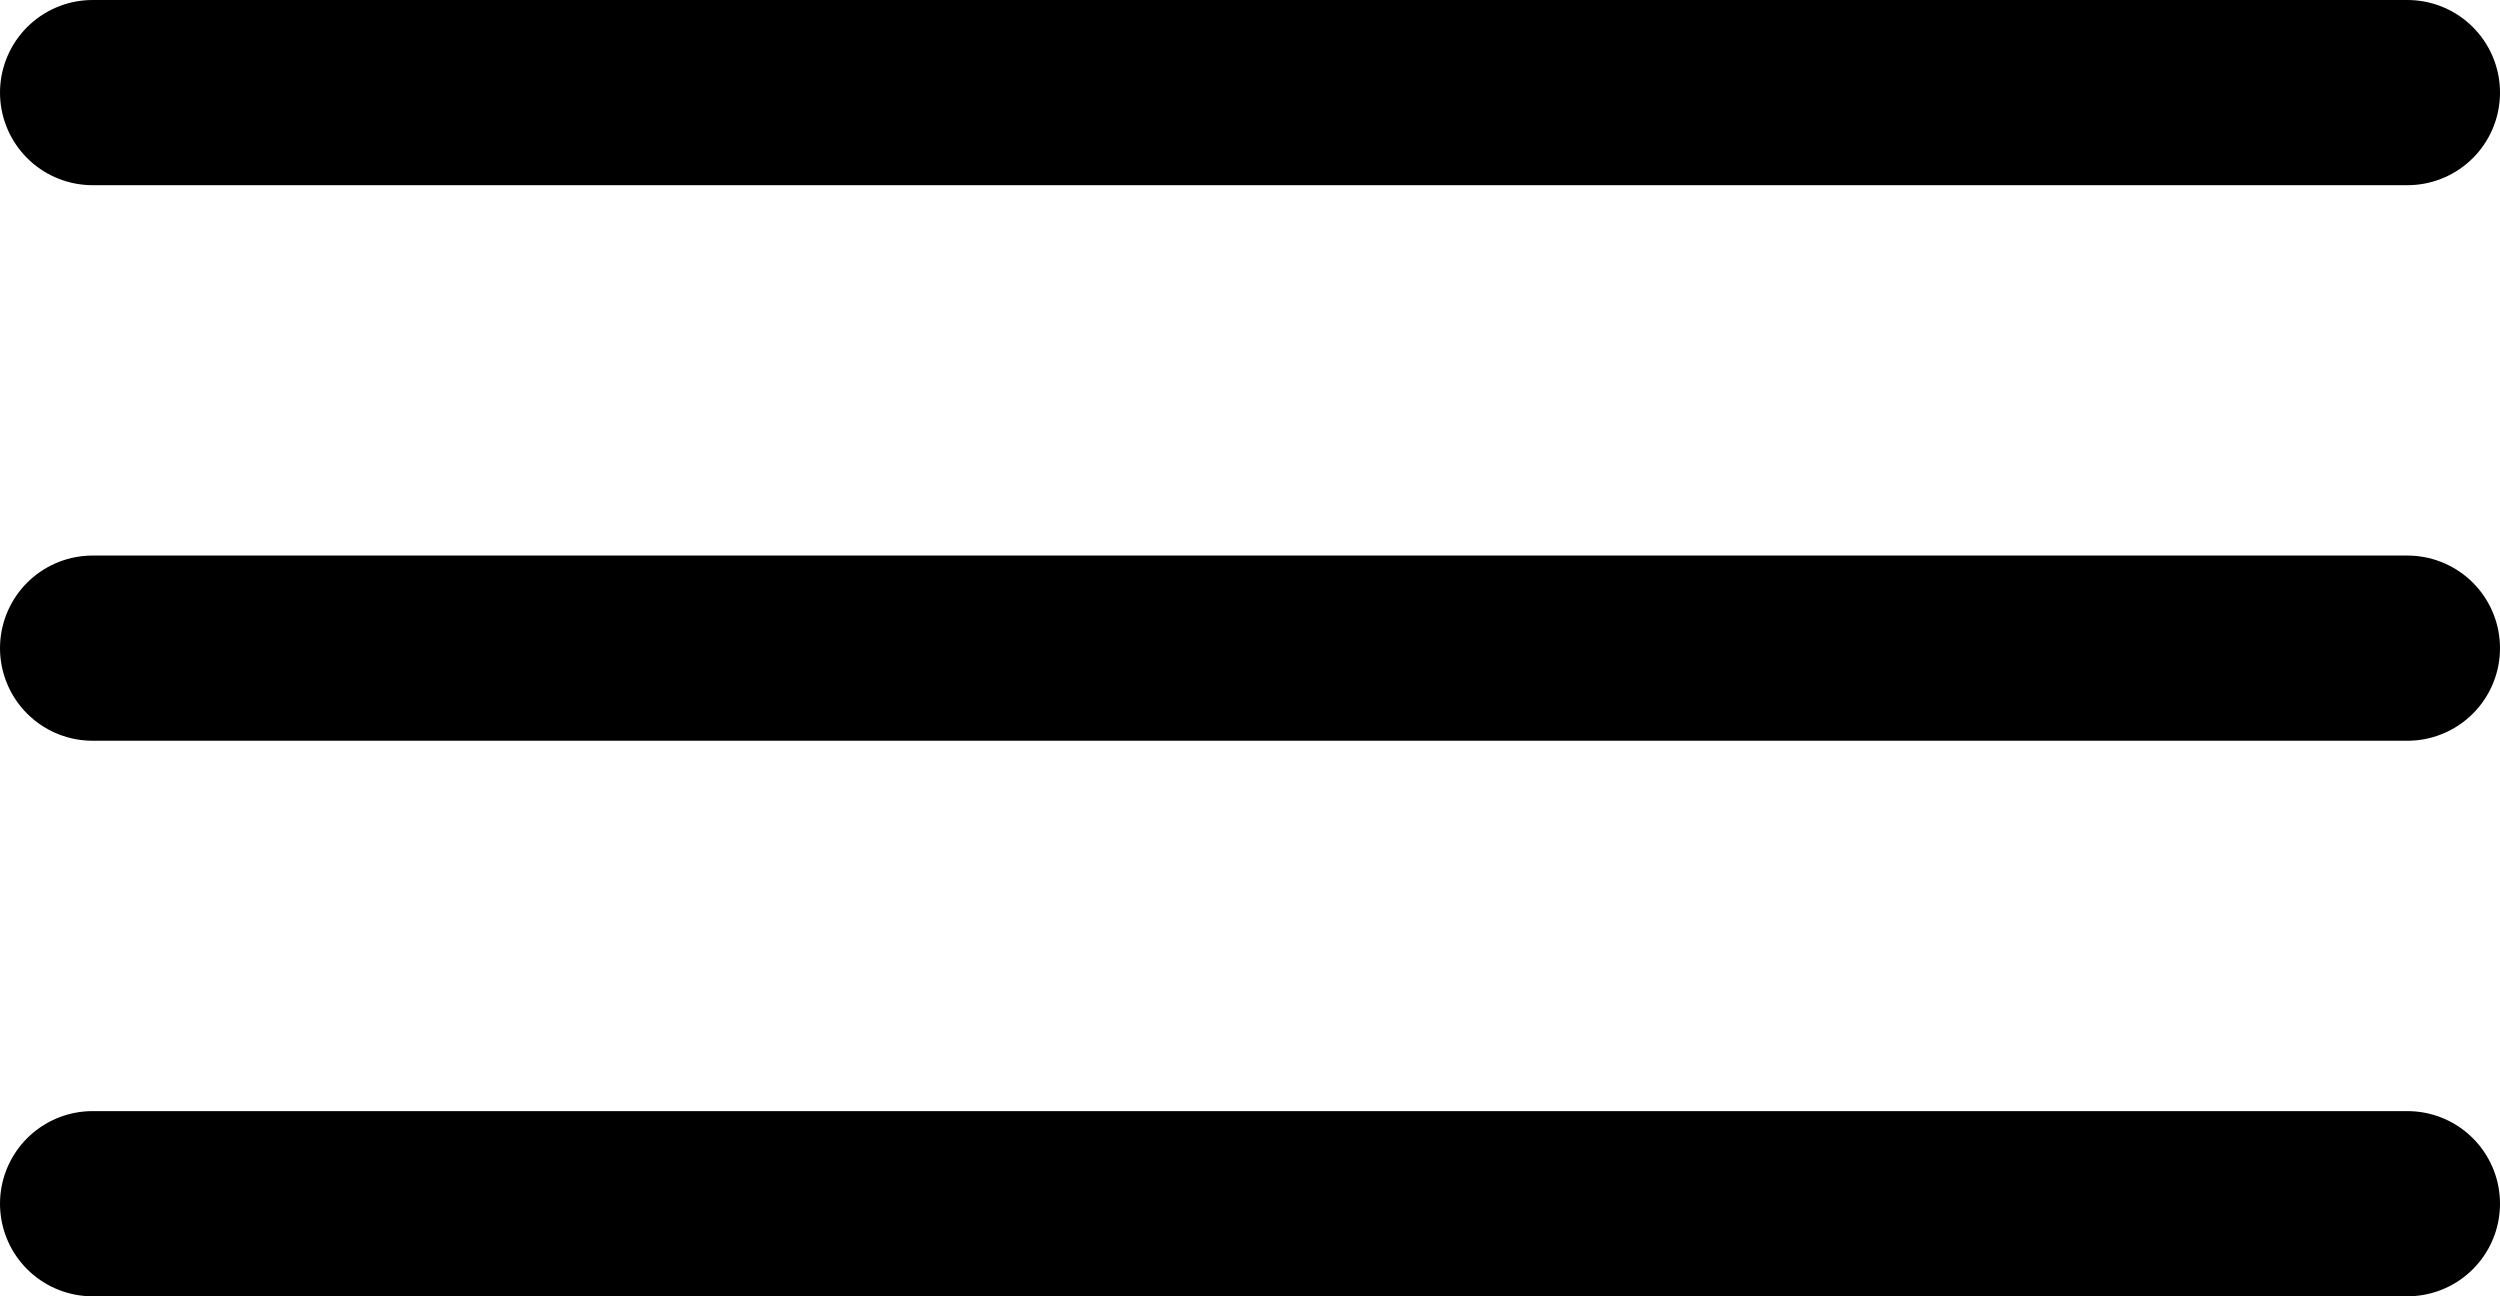
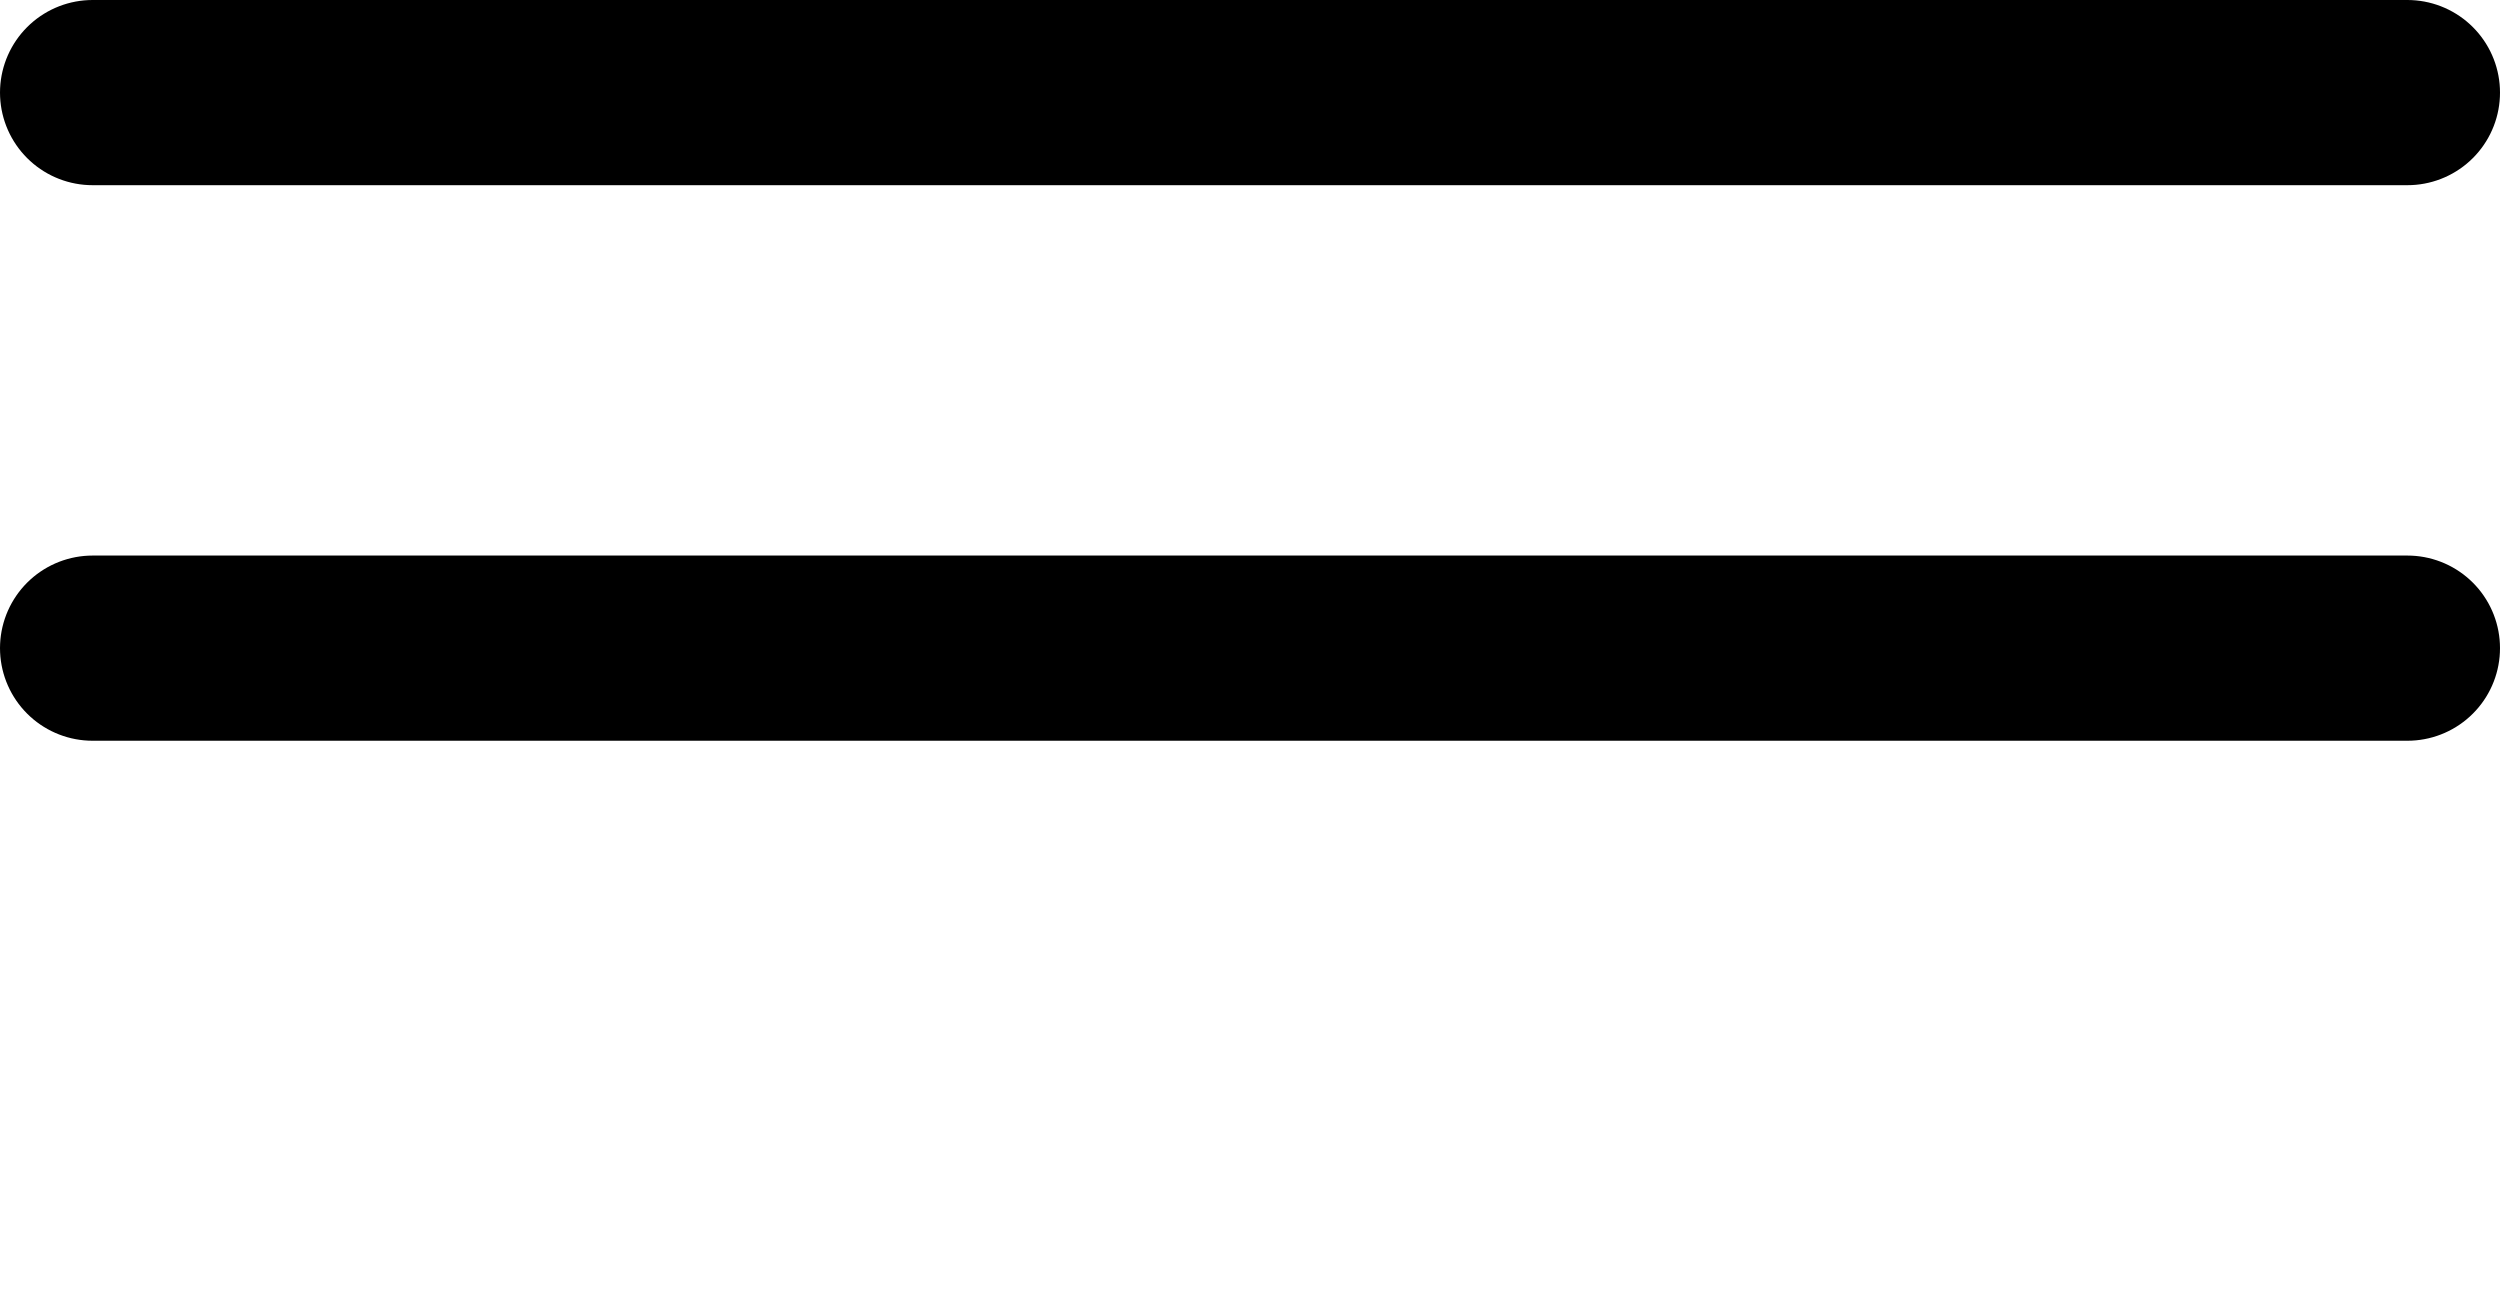
<svg xmlns="http://www.w3.org/2000/svg" width="27" height="14" viewBox="0 0 27 14" fill="none">
-   <line x1="1" y1="13" x2="26" y2="13" stroke="black" stroke-width="2" stroke-linecap="round" />
  <line x1="1" y1="7" x2="26" y2="7" stroke="black" stroke-width="2" stroke-linecap="round" />
  <line x1="1" y1="1" x2="26" y2="1" stroke="black" stroke-width="2" stroke-linecap="round" />
</svg>